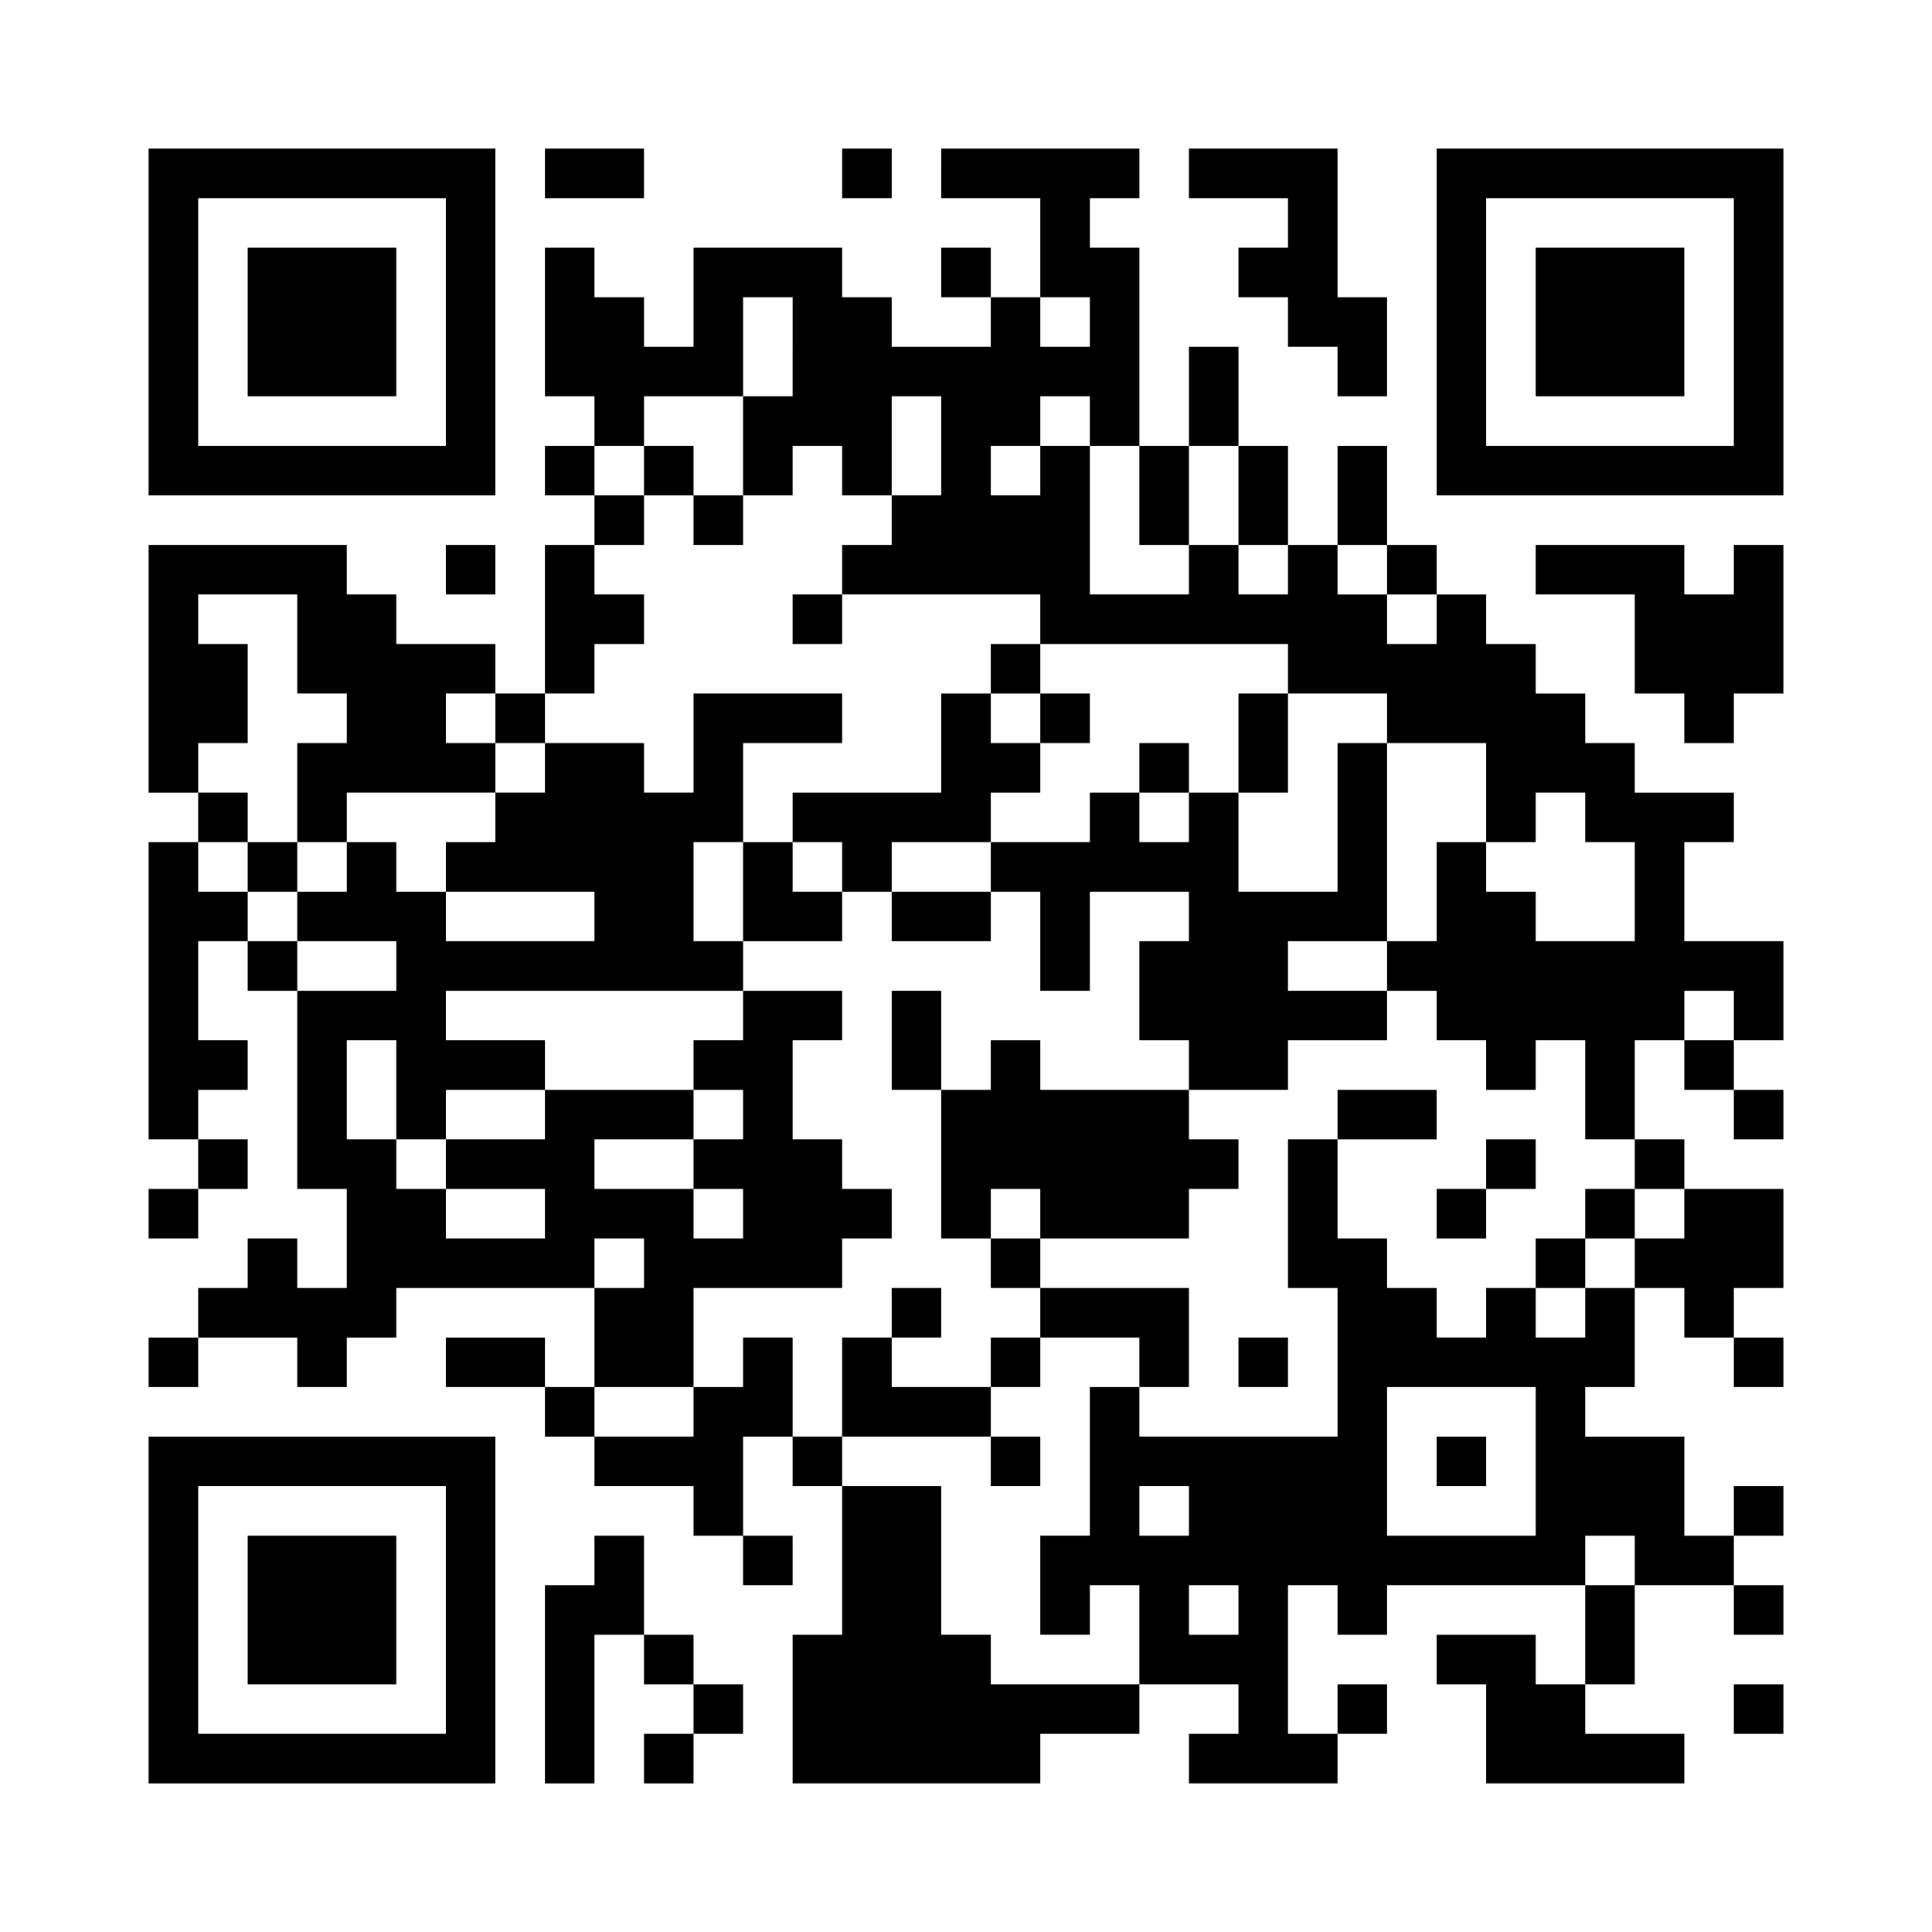
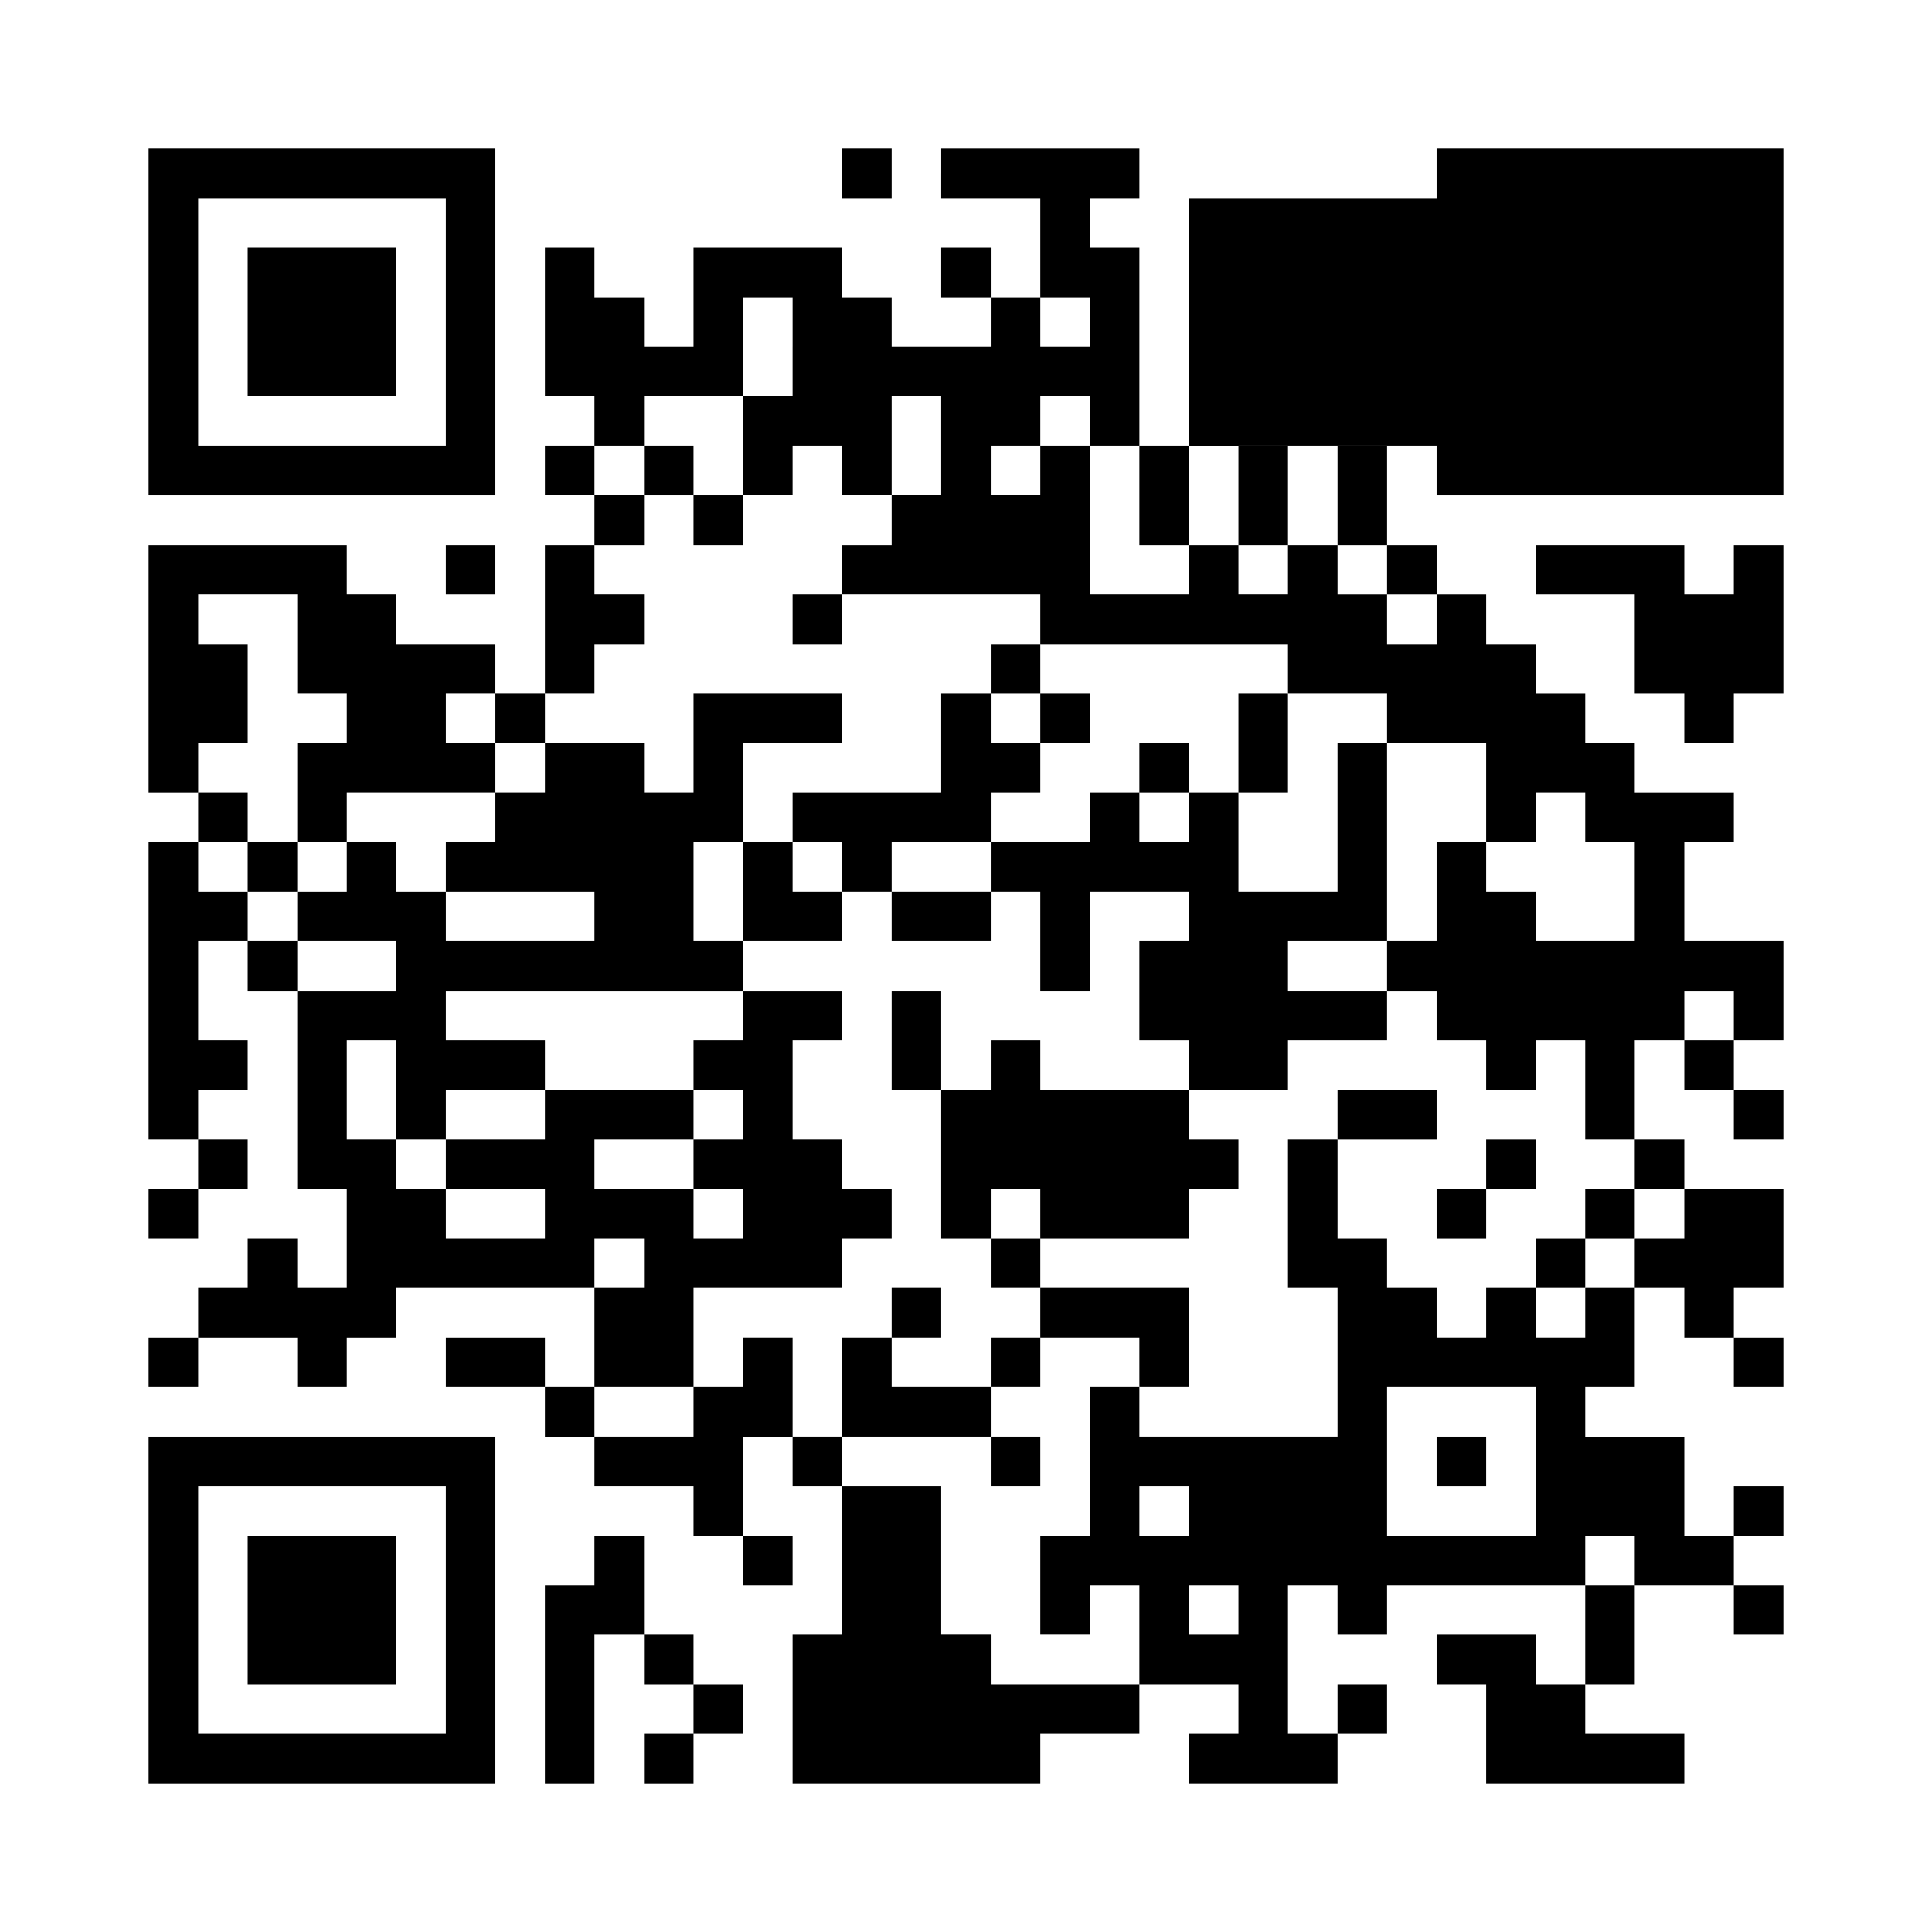
<svg xmlns="http://www.w3.org/2000/svg" version="1.0" width="312pt" height="312pt" viewBox="0 0 312 312" preserveAspectRatio="xMidYMid meet">
  <g>
    <rect x="0" y="0" width="312" height="312" fill="#ffffff" />
    <g transform="translate(0,312) scale(0.05,-0.05)" fill="#000000" stroke="none">
      <path d="M480 5200 l0 -560 560 0 560 0 0 560 0 560 -560 0 -560 0 0 -560z m960 0 l0 -400 -400 0 -400 0 0 400 0 400 400 0 400 0 0 -400z" />
      <path d="M800 5200 l0 -240 240 0 240 0 0 240 0 240 -240 0 -240 0 0 -240z" />
-       <path d="M1760 5680 l0 -80 160 0 160 0 0 80 0 80 -160 0 -160 0 0 -80z" />
      <path d="M2720 5680 l0 -80 80 0 80 0 0 80 0 80 -80 0 -80 0 0 -80z" />
      <path d="M3040 5680 l0 -80 160 0 160 0 0 -160 0 -160 -80 0 -80 0 0 80 0 80 -80 0 -80 0 0 -80 0 -80 80 0 80 0 0 -80 0 -80 -160 0 -160 0 0 80 0 80 -80 0 -80 0 0 80 0 80 -240 0 -240 0 0 -160 0 -160 -80 0 -80 0 0 80 0 80 -80 0 -80 0 0 80 0 80 -80 0 -80 0 0 -240 0 -240 80 0 80 0 0 -80 0 -80 -80 0 -80 0 0 -80 0 -80 80 0 80 0 0 -80 0 -80 -80 0 -80 0 0 -240 0 -240 -80 0 -80 0 0 80 0 80 -160 0 -160 0 0 80 0 80 -80 0 -80 0 0 80 0 80 -320 0 -320 0 0 -400 0 -400 80 0 80 0 0 -80 0 -80 -80 0 -80 0 0 -480 0 -480 80 0 80 0 0 -80 0 -80 -80 0 -80 0 0 -80 0 -80 80 0 80 0 0 80 0 80 80 0 80 0 0 80 0 80 -80 0 -80 0 0 80 0 80 80 0 80 0 0 80 0 80 -80 0 -80 0 0 160 0 160 80 0 80 0 0 -80 0 -80 80 0 80 0 0 -320 0 -320 80 0 80 0 0 -160 0 -160 -80 0 -80 0 0 80 0 80 -80 0 -80 0 0 -80 0 -80 -80 0 -80 0 0 -80 0 -80 -80 0 -80 0 0 -80 0 -80 80 0 80 0 0 80 0 80 160 0 160 0 0 -80 0 -80 80 0 80 0 0 80 0 80 80 0 80 0 0 80 0 80 320 0 320 0 0 -160 0 -160 -80 0 -80 0 0 80 0 80 -160 0 -160 0 0 -80 0 -80 160 0 160 0 0 -80 0 -80 80 0 80 0 0 -80 0 -80 160 0 160 0 0 -80 0 -80 80 0 80 0 0 -80 0 -80 80 0 80 0 0 80 0 80 -80 0 -80 0 0 160 0 160 80 0 80 0 0 -80 0 -80 80 0 80 0 0 -240 0 -240 -80 0 -80 0 0 -240 0 -240 400 0 400 0 0 80 0 80 160 0 160 0 0 80 0 80 160 0 160 0 0 -80 0 -80 -80 0 -80 0 0 -80 0 -80 240 0 240 0 0 80 0 80 80 0 80 0 0 80 0 80 -80 0 -80 0 0 -80 0 -80 -80 0 -80 0 0 240 0 240 80 0 80 0 0 -80 0 -80 80 0 80 0 0 80 0 80 320 0 320 0 0 -160 0 -160 -80 0 -80 0 0 80 0 80 -160 0 -160 0 0 -80 0 -80 80 0 80 0 0 -160 0 -160 320 0 320 0 0 80 0 80 -160 0 -160 0 0 80 0 80 80 0 80 0 0 160 0 160 160 0 160 0 0 -80 0 -80 80 0 80 0 0 80 0 80 -80 0 -80 0 0 80 0 80 80 0 80 0 0 80 0 80 -80 0 -80 0 0 -80 0 -80 -80 0 -80 0 0 160 0 160 -160 0 -160 0 0 80 0 80 80 0 80 0 0 160 0 160 80 0 80 0 0 -80 0 -80 80 0 80 0 0 -80 0 -80 80 0 80 0 0 80 0 80 -80 0 -80 0 0 80 0 80 80 0 80 0 0 160 0 160 -160 0 -160 0 0 80 0 80 -80 0 -80 0 0 160 0 160 80 0 80 0 0 -80 0 -80 80 0 80 0 0 -80 0 -80 80 0 80 0 0 80 0 80 -80 0 -80 0 0 80 0 80 80 0 80 0 0 160 0 160 -160 0 -160 0 0 160 0 160 80 0 80 0 0 80 0 80 -160 0 -160 0 0 80 0 80 -80 0 -80 0 0 80 0 80 -80 0 -80 0 0 80 0 80 -80 0 -80 0 0 80 0 80 -80 0 -80 0 0 80 0 80 -80 0 -80 0 0 160 0 160 -80 0 -80 0 0 -160 0 -160 -80 0 -80 0 0 160 0 160 -80 0 -80 0 0 160 0 160 -80 0 -80 0 0 -160 0 -160 -80 0 -80 0 0 320 0 320 -80 0 -80 0 0 80 0 80 80 0 80 0 0 80 0 80 -320 0 -320 0 0 -80z m-480 -560 l0 -160 -80 0 -80 0 0 -160 0 -160 80 0 80 0 0 80 0 80 80 0 80 0 0 -80 0 -80 80 0 80 0 0 160 0 160 80 0 80 0 0 -160 0 -160 -80 0 -80 0 0 -80 0 -80 -80 0 -80 0 0 -80 0 -80 320 0 320 0 0 -80 0 -80 400 0 400 0 0 -80 0 -80 160 0 160 0 0 -80 0 -80 160 0 160 0 0 -160 0 -160 80 0 80 0 0 80 0 80 80 0 80 0 0 -80 0 -80 80 0 80 0 0 -160 0 -160 -160 0 -160 0 0 80 0 80 -80 0 -80 0 0 80 0 80 -80 0 -80 0 0 -160 0 -160 -80 0 -80 0 0 -80 0 -80 80 0 80 0 0 -80 0 -80 80 0 80 0 0 -80 0 -80 80 0 80 0 0 80 0 80 80 0 80 0 0 -160 0 -160 80 0 80 0 0 -80 0 -80 80 0 80 0 0 -80 0 -80 -80 0 -80 0 0 -80 0 -80 -80 0 -80 0 0 -80 0 -80 -80 0 -80 0 0 80 0 80 -80 0 -80 0 0 -80 0 -80 -80 0 -80 0 0 80 0 80 -80 0 -80 0 0 80 0 80 -80 0 -80 0 0 160 0 160 -80 0 -80 0 0 -240 0 -240 80 0 80 0 0 -240 0 -240 -320 0 -320 0 0 80 0 80 -80 0 -80 0 0 -240 0 -240 -80 0 -80 0 0 -160 0 -160 80 0 80 0 0 80 0 80 80 0 80 0 0 -160 0 -160 -240 0 -240 0 0 80 0 80 -80 0 -80 0 0 240 0 240 -160 0 -160 0 0 80 0 80 -80 0 -80 0 0 160 0 160 -80 0 -80 0 0 -80 0 -80 -80 0 -80 0 0 -80 0 -80 -160 0 -160 0 0 80 0 80 160 0 160 0 0 160 0 160 240 0 240 0 0 80 0 80 80 0 80 0 0 80 0 80 -80 0 -80 0 0 80 0 80 -80 0 -80 0 0 160 0 160 80 0 80 0 0 80 0 80 -160 0 -160 0 0 -80 0 -80 -80 0 -80 0 0 -80 0 -80 80 0 80 0 0 -80 0 -80 -80 0 -80 0 0 -80 0 -80 80 0 80 0 0 -80 0 -80 -80 0 -80 0 0 80 0 80 -160 0 -160 0 0 80 0 80 160 0 160 0 0 80 0 80 -240 0 -240 0 0 -80 0 -80 -160 0 -160 0 0 -80 0 -80 160 0 160 0 0 -80 0 -80 -160 0 -160 0 0 80 0 80 -80 0 -80 0 0 80 0 80 -80 0 -80 0 0 160 0 160 80 0 80 0 0 -160 0 -160 80 0 80 0 0 80 0 80 160 0 160 0 0 80 0 80 -160 0 -160 0 0 80 0 80 480 0 480 0 0 80 0 80 -80 0 -80 0 0 160 0 160 80 0 80 0 0 160 0 160 160 0 160 0 0 80 0 80 -240 0 -240 0 0 -160 0 -160 -80 0 -80 0 0 80 0 80 -160 0 -160 0 0 -80 0 -80 -80 0 -80 0 0 -80 0 -80 -80 0 -80 0 0 -80 0 -80 240 0 240 0 0 -80 0 -80 -240 0 -240 0 0 80 0 80 -80 0 -80 0 0 80 0 80 -80 0 -80 0 0 -80 0 -80 -80 0 -80 0 0 -80 0 -80 160 0 160 0 0 -80 0 -80 -160 0 -160 0 0 80 0 80 -80 0 -80 0 0 80 0 80 -80 0 -80 0 0 80 0 80 80 0 80 0 0 80 0 80 -80 0 -80 0 0 80 0 80 80 0 80 0 0 160 0 160 -80 0 -80 0 0 80 0 80 160 0 160 0 0 -160 0 -160 80 0 80 0 0 -80 0 -80 -80 0 -80 0 0 -160 0 -160 80 0 80 0 0 80 0 80 240 0 240 0 0 80 0 80 -80 0 -80 0 0 80 0 80 80 0 80 0 0 -80 0 -80 80 0 80 0 0 80 0 80 80 0 80 0 0 80 0 80 80 0 80 0 0 80 0 80 -80 0 -80 0 0 80 0 80 80 0 80 0 0 80 0 80 -80 0 -80 0 0 80 0 80 80 0 80 0 0 80 0 80 160 0 160 0 0 160 0 160 80 0 80 0 0 -160z m960 80 l0 -80 -80 0 -80 0 0 80 0 80 80 0 80 0 0 -80z m0 -320 l0 -80 80 0 80 0 0 -160 0 -160 80 0 80 0 0 160 0 160 80 0 80 0 0 -160 0 -160 80 0 80 0 0 -80 0 -80 -80 0 -80 0 0 80 0 80 -80 0 -80 0 0 -80 0 -80 -160 0 -160 0 0 240 0 240 -80 0 -80 0 0 -80 0 -80 -80 0 -80 0 0 80 0 80 80 0 80 0 0 80 0 80 80 0 80 0 0 -80z m960 -480 l0 -80 80 0 80 0 0 -80 0 -80 -80 0 -80 0 0 80 0 80 -80 0 -80 0 0 80 0 80 80 0 80 0 0 -80z m1120 -1440 l0 -80 -80 0 -80 0 0 80 0 80 80 0 80 0 0 -80z m-3520 -800 l0 -80 -80 0 -80 0 0 80 0 80 80 0 80 0 0 -80z m2880 -640 l0 -240 -240 0 -240 0 0 240 0 240 240 0 240 0 0 -240z m-1120 -160 l0 -80 -80 0 -80 0 0 80 0 80 80 0 80 0 0 -80z m1440 -160 l0 -80 -80 0 -80 0 0 80 0 80 80 0 80 0 0 -80z m-1280 -160 l0 -80 -80 0 -80 0 0 80 0 80 80 0 80 0 0 -80z" />
      <path d="M2080 4720 l0 -80 80 0 80 0 0 -80 0 -80 80 0 80 0 0 80 0 80 -80 0 -80 0 0 80 0 80 -80 0 -80 0 0 -80z" />
      <path d="M2560 4240 l0 -80 80 0 80 0 0 80 0 80 -80 0 -80 0 0 -80z" />
      <path d="M3200 4080 l0 -80 -80 0 -80 0 0 -160 0 -160 -240 0 -240 0 0 -80 0 -80 -80 0 -80 0 0 -160 0 -160 160 0 160 0 0 80 0 80 80 0 80 0 0 -80 0 -80 160 0 160 0 0 80 0 80 80 0 80 0 0 -160 0 -160 80 0 80 0 0 160 0 160 160 0 160 0 0 -80 0 -80 -80 0 -80 0 0 -160 0 -160 80 0 80 0 0 -80 0 -80 -240 0 -240 0 0 80 0 80 -80 0 -80 0 0 -80 0 -80 -80 0 -80 0 0 160 0 160 -80 0 -80 0 0 -160 0 -160 80 0 80 0 0 -240 0 -240 80 0 80 0 0 -80 0 -80 80 0 80 0 0 -80 0 -80 -80 0 -80 0 0 -80 0 -80 -160 0 -160 0 0 80 0 80 80 0 80 0 0 80 0 80 -80 0 -80 0 0 -80 0 -80 -80 0 -80 0 0 -160 0 -160 240 0 240 0 0 -80 0 -80 80 0 80 0 0 80 0 80 -80 0 -80 0 0 80 0 80 80 0 80 0 0 80 0 80 160 0 160 0 0 -80 0 -80 80 0 80 0 0 160 0 160 -240 0 -240 0 0 80 0 80 240 0 240 0 0 80 0 80 80 0 80 0 0 80 0 80 -80 0 -80 0 0 80 0 80 160 0 160 0 0 80 0 80 160 0 160 0 0 80 0 80 -160 0 -160 0 0 80 0 80 160 0 160 0 0 320 0 320 -80 0 -80 0 0 -240 0 -240 -160 0 -160 0 0 160 0 160 80 0 80 0 0 160 0 160 -80 0 -80 0 0 -160 0 -160 -80 0 -80 0 0 80 0 80 -80 0 -80 0 0 -80 0 -80 -80 0 -80 0 0 -80 0 -80 -160 0 -160 0 0 80 0 80 80 0 80 0 0 80 0 80 80 0 80 0 0 80 0 80 -80 0 -80 0 0 80 0 80 -80 0 -80 0 0 -80z m160 -160 l0 -80 -80 0 -80 0 0 80 0 80 80 0 80 0 0 -80z m480 -320 l0 -80 -80 0 -80 0 0 80 0 80 80 0 80 0 0 -80z m-1120 -160 l0 -80 -80 0 -80 0 0 80 0 80 80 0 80 0 0 -80z m480 0 l0 -80 -160 0 -160 0 0 80 0 80 160 0 160 0 0 -80z m160 -1120 l0 -80 -80 0 -80 0 0 80 0 80 80 0 80 0 0 -80z" />
      <path d="M800 3440 l0 -80 80 0 80 0 0 80 0 80 -80 0 -80 0 0 -80z" />
      <path d="M4320 2640 l0 -80 160 0 160 0 0 80 0 80 -160 0 -160 0 0 -80z" />
      <path d="M4800 2480 l0 -80 -80 0 -80 0 0 -80 0 -80 80 0 80 0 0 80 0 80 80 0 80 0 0 80 0 80 -80 0 -80 0 0 -80z" />
      <path d="M5120 2320 l0 -80 -80 0 -80 0 0 -80 0 -80 80 0 80 0 0 80 0 80 80 0 80 0 0 80 0 80 -80 0 -80 0 0 -80z" />
-       <path d="M4000 1840 l0 -80 80 0 80 0 0 80 0 80 -80 0 -80 0 0 -80z" />
      <path d="M4640 1520 l0 -80 80 0 80 0 0 80 0 80 -80 0 -80 0 0 -80z" />
-       <path d="M3840 5680 l0 -80 160 0 160 0 0 -80 0 -80 -80 0 -80 0 0 -80 0 -80 80 0 80 0 0 -80 0 -80 80 0 80 0 0 -80 0 -80 80 0 80 0 0 160 0 160 -80 0 -80 0 0 240 0 240 -240 0 -240 0 0 -80z" />
-       <path d="M4640 5200 l0 -560 560 0 560 0 0 560 0 560 -560 0 -560 0 0 -560z m960 0 l0 -400 -400 0 -400 0 0 400 0 400 400 0 400 0 0 -400z" />
+       <path d="M4640 5200 l0 -560 560 0 560 0 0 560 0 560 -560 0 -560 0 0 -560z l0 -400 -400 0 -400 0 0 400 0 400 400 0 400 0 0 -400z" />
      <path d="M4960 5200 l0 -240 240 0 240 0 0 240 0 240 -240 0 -240 0 0 -240z" />
      <path d="M1440 4400 l0 -80 80 0 80 0 0 80 0 80 -80 0 -80 0 0 -80z" />
      <path d="M4960 4400 l0 -80 160 0 160 0 0 -160 0 -160 80 0 80 0 0 -80 0 -80 80 0 80 0 0 80 0 80 80 0 80 0 0 240 0 240 -80 0 -80 0 0 -80 0 -80 -80 0 -80 0 0 80 0 80 -240 0 -240 0 0 -80z" />
      <path d="M480 1040 l0 -560 560 0 560 0 0 560 0 560 -560 0 -560 0 0 -560z m960 0 l0 -400 -400 0 -400 0 0 400 0 400 400 0 400 0 0 -400z" />
      <path d="M800 1040 l0 -240 240 0 240 0 0 240 0 240 -240 0 -240 0 0 -240z" />
      <path d="M1920 1200 l0 -80 -80 0 -80 0 0 -320 0 -320 80 0 80 0 0 240 0 240 80 0 80 0 0 -80 0 -80 80 0 80 0 0 -80 0 -80 -80 0 -80 0 0 -80 0 -80 80 0 80 0 0 80 0 80 80 0 80 0 0 80 0 80 -80 0 -80 0 0 80 0 80 -80 0 -80 0 0 160 0 160 -80 0 -80 0 0 -80z" />
-       <path d="M5600 720 l0 -80 80 0 80 0 0 80 0 80 -80 0 -80 0 0 -80z" />
    </g>
  </g>
</svg>